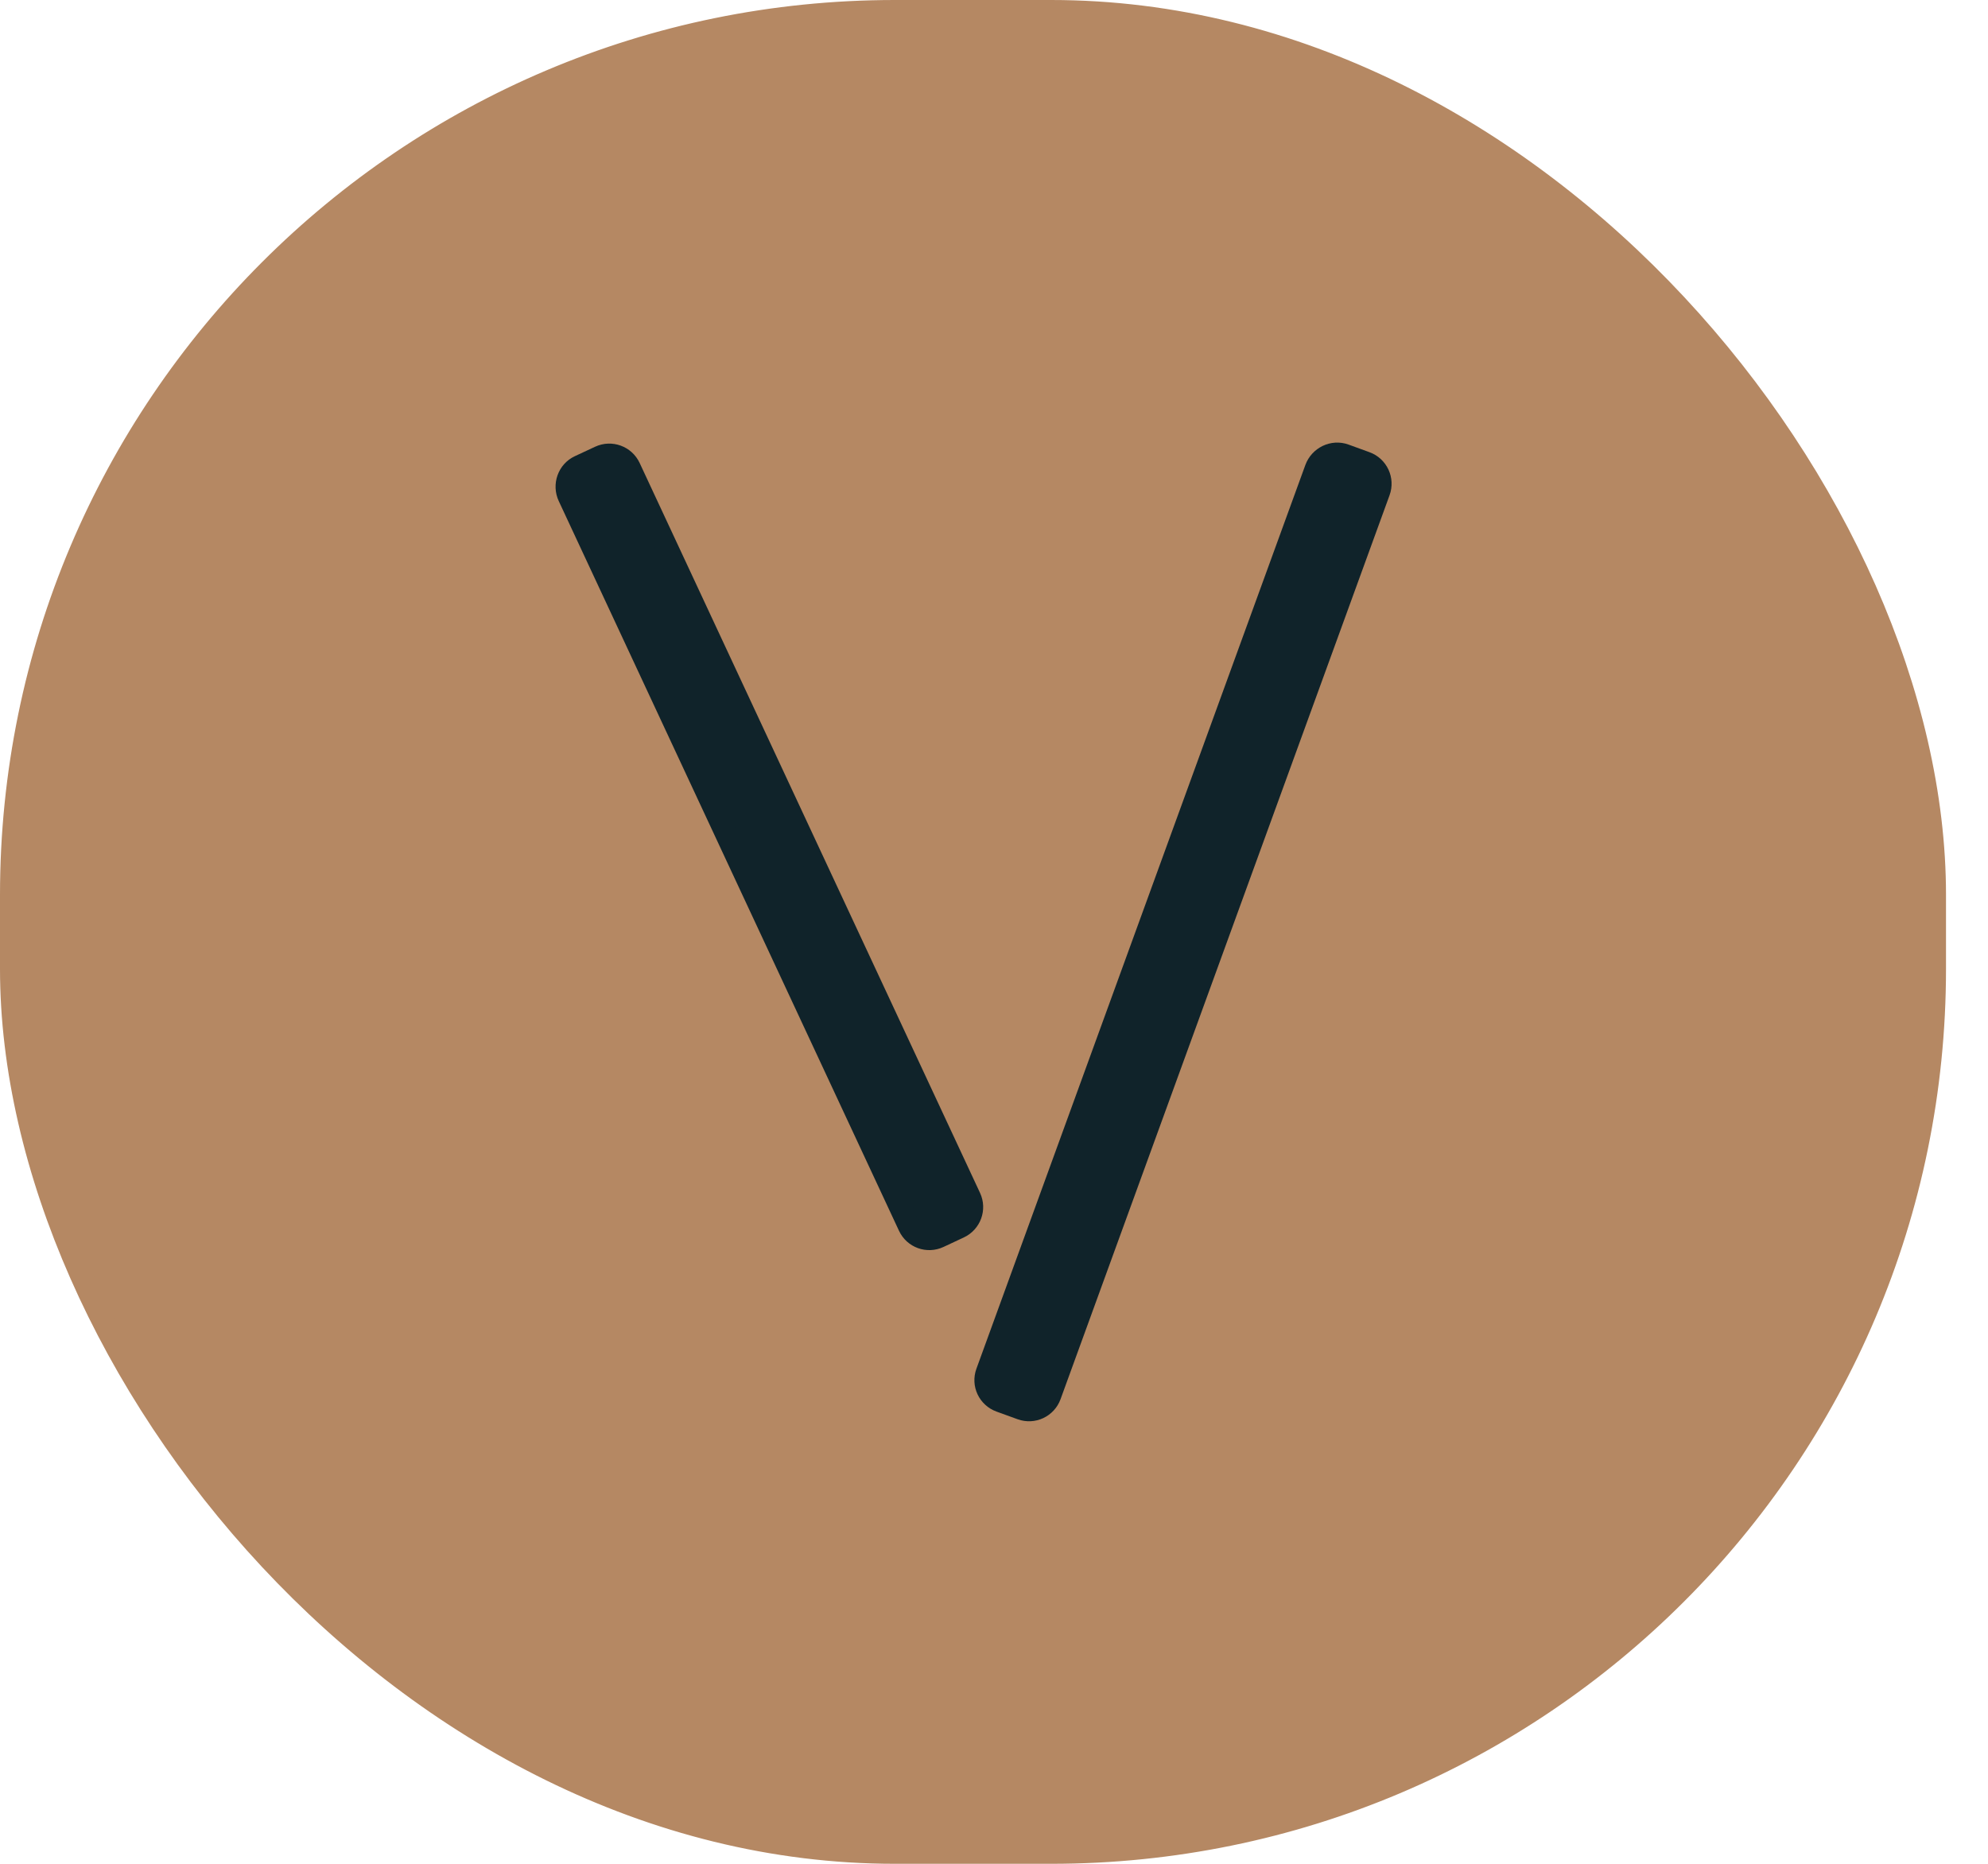
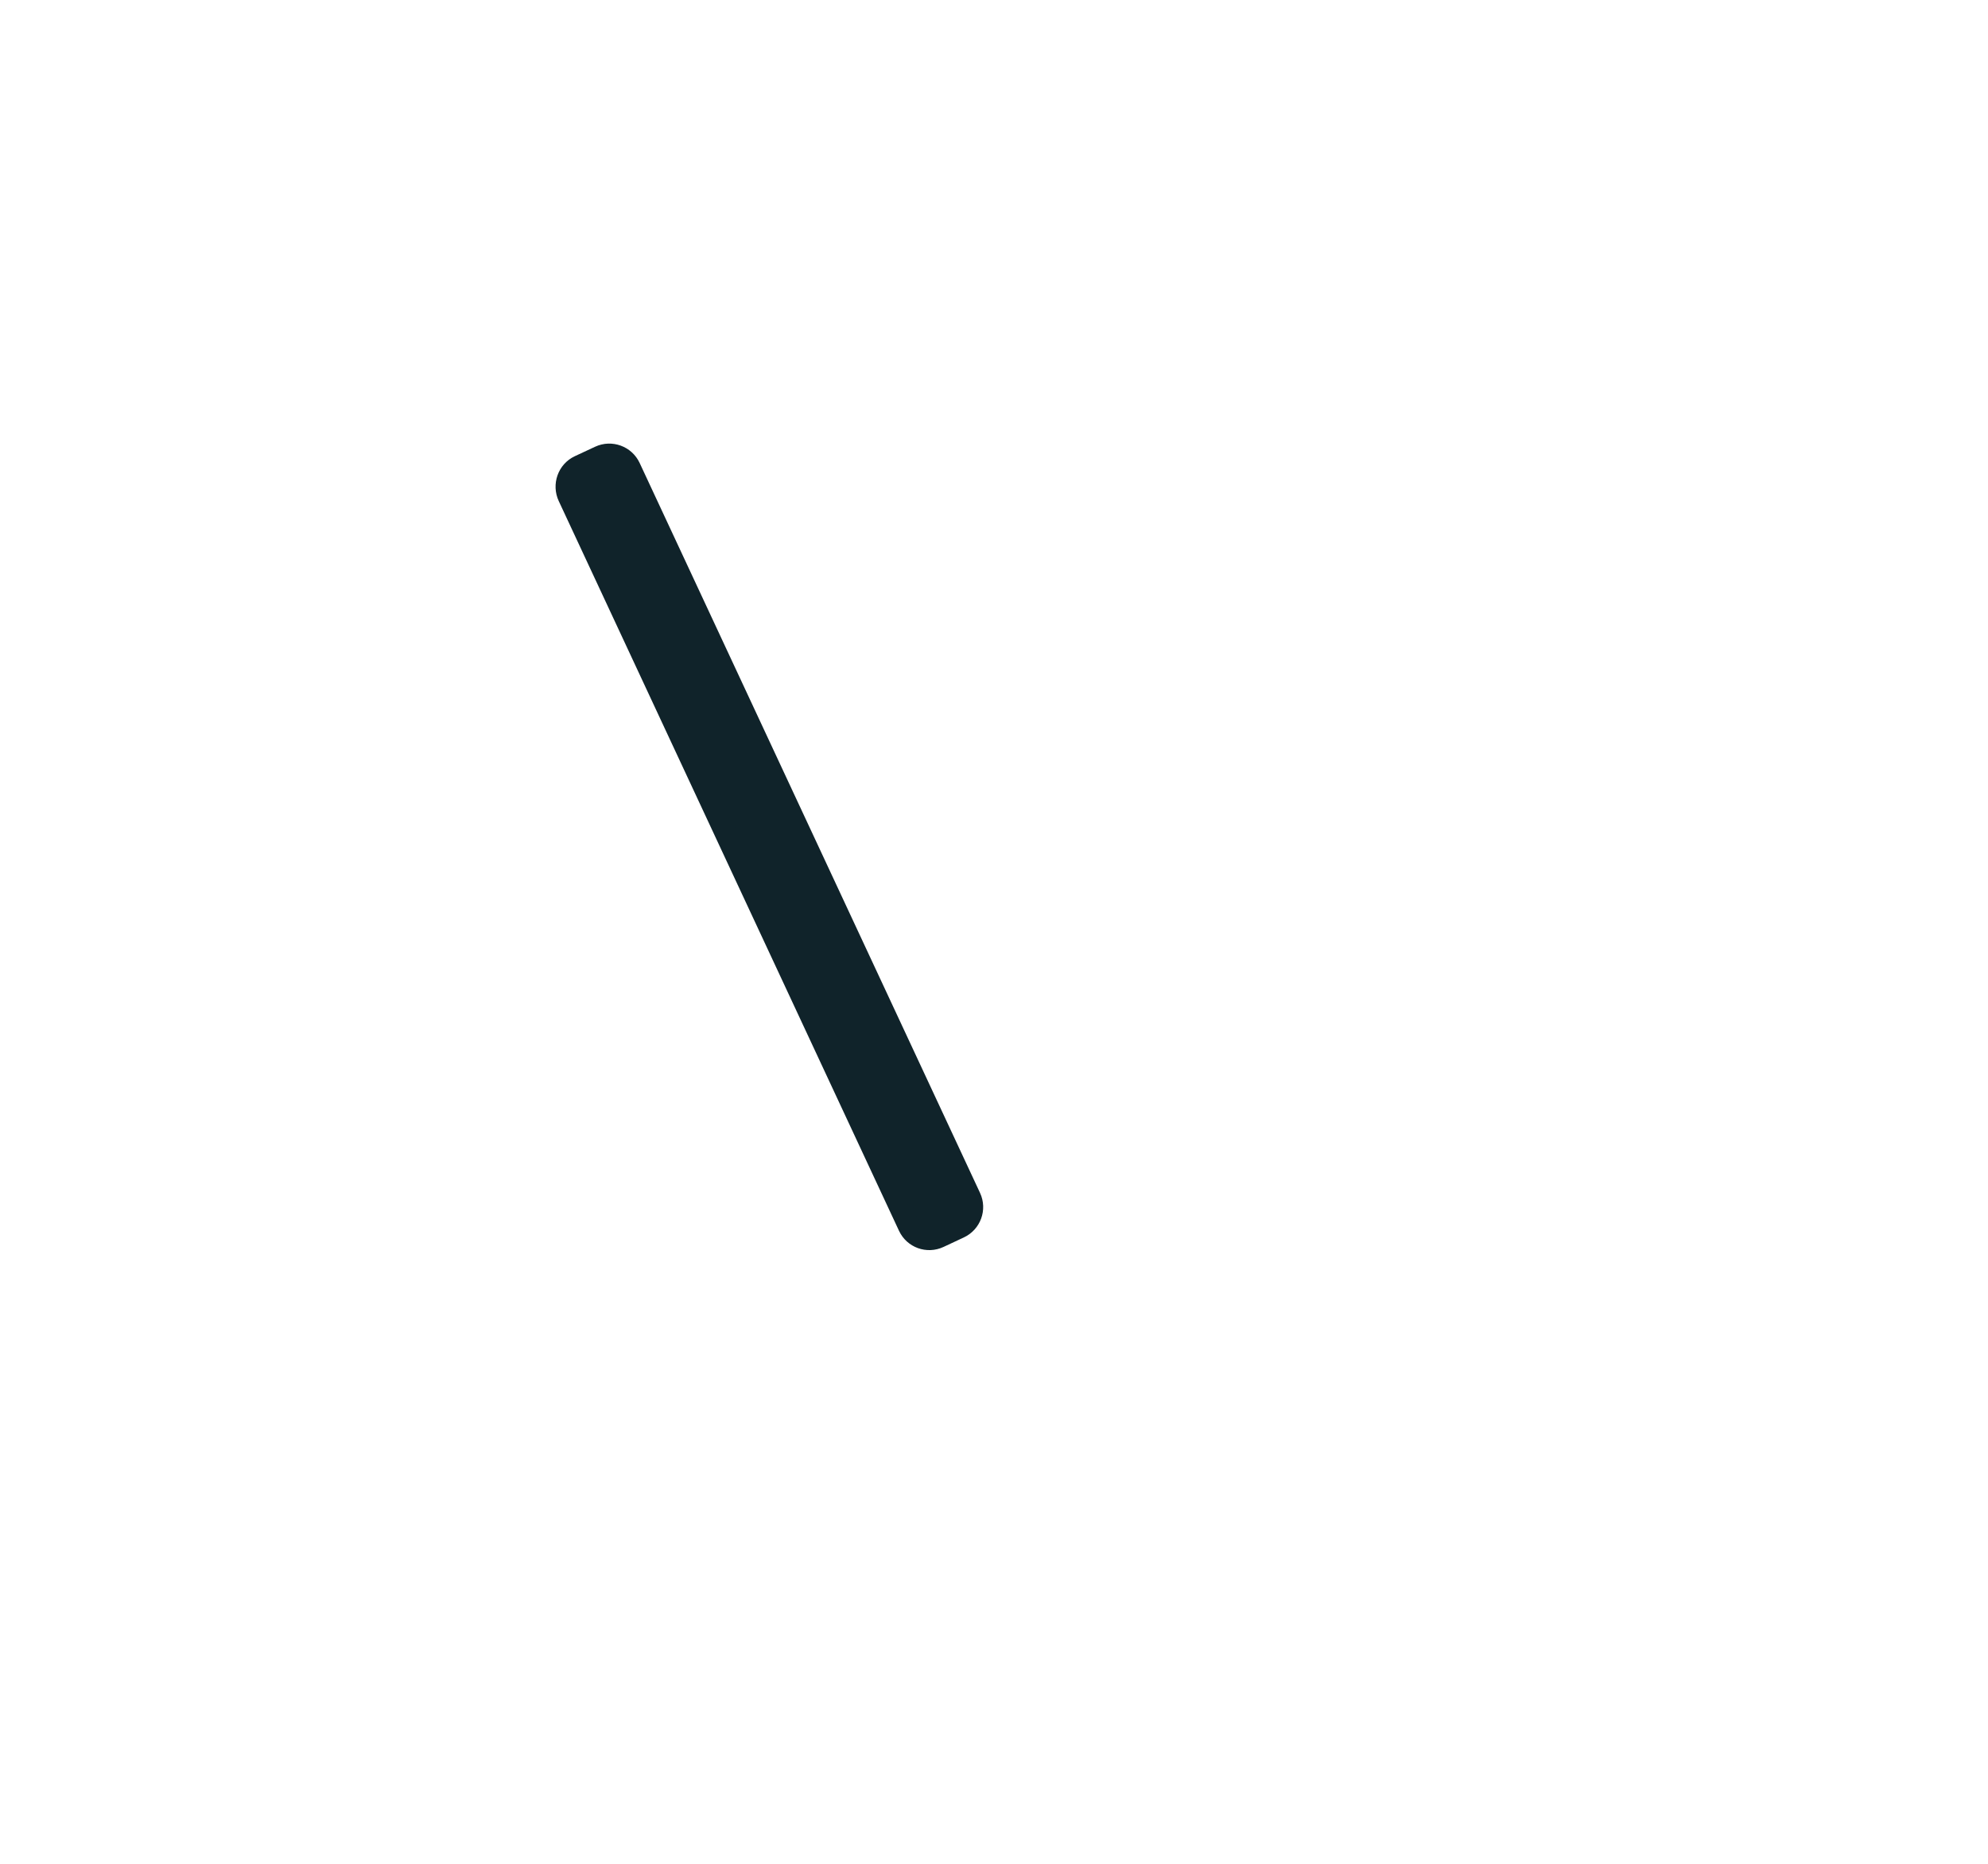
<svg xmlns="http://www.w3.org/2000/svg" fill="none" height="100%" overflow="visible" preserveAspectRatio="none" style="display: block;" viewBox="0 0 32 30" width="100%">
  <g id="Frame 2147237588">
-     <rect fill="#B58863" height="29.64" rx="14.224" width="30.964" x="0.18" y="0.18" />
-     <rect height="29.64" rx="14.224" stroke="#B58863" stroke-width="0.36" width="30.964" x="0.18" y="0.18" />
    <path d="M14.634 19.735L9.157 7.989C9.073 7.809 9.148 7.59 9.329 7.506L9.655 7.354C9.835 7.27 10.049 7.348 10.133 7.528L15.612 19.277C15.696 19.457 15.618 19.671 15.438 19.755L15.111 19.908C14.931 19.992 14.718 19.915 14.634 19.735Z" fill="#10232A" id="Vector 1" stroke="#10232A" stroke-width="0.36" />
-     <path d="M15.886 22.093L21.181 7.546C21.249 7.359 21.458 7.257 21.645 7.325L21.983 7.448C22.17 7.516 22.266 7.723 22.198 7.91L16.902 22.46C16.834 22.647 16.628 22.743 16.441 22.675L16.102 22.552C15.915 22.484 15.818 22.28 15.886 22.093Z" fill="#10232A" id="Vector 2" stroke="#10232A" stroke-width="0.36" />
  </g>
</svg>